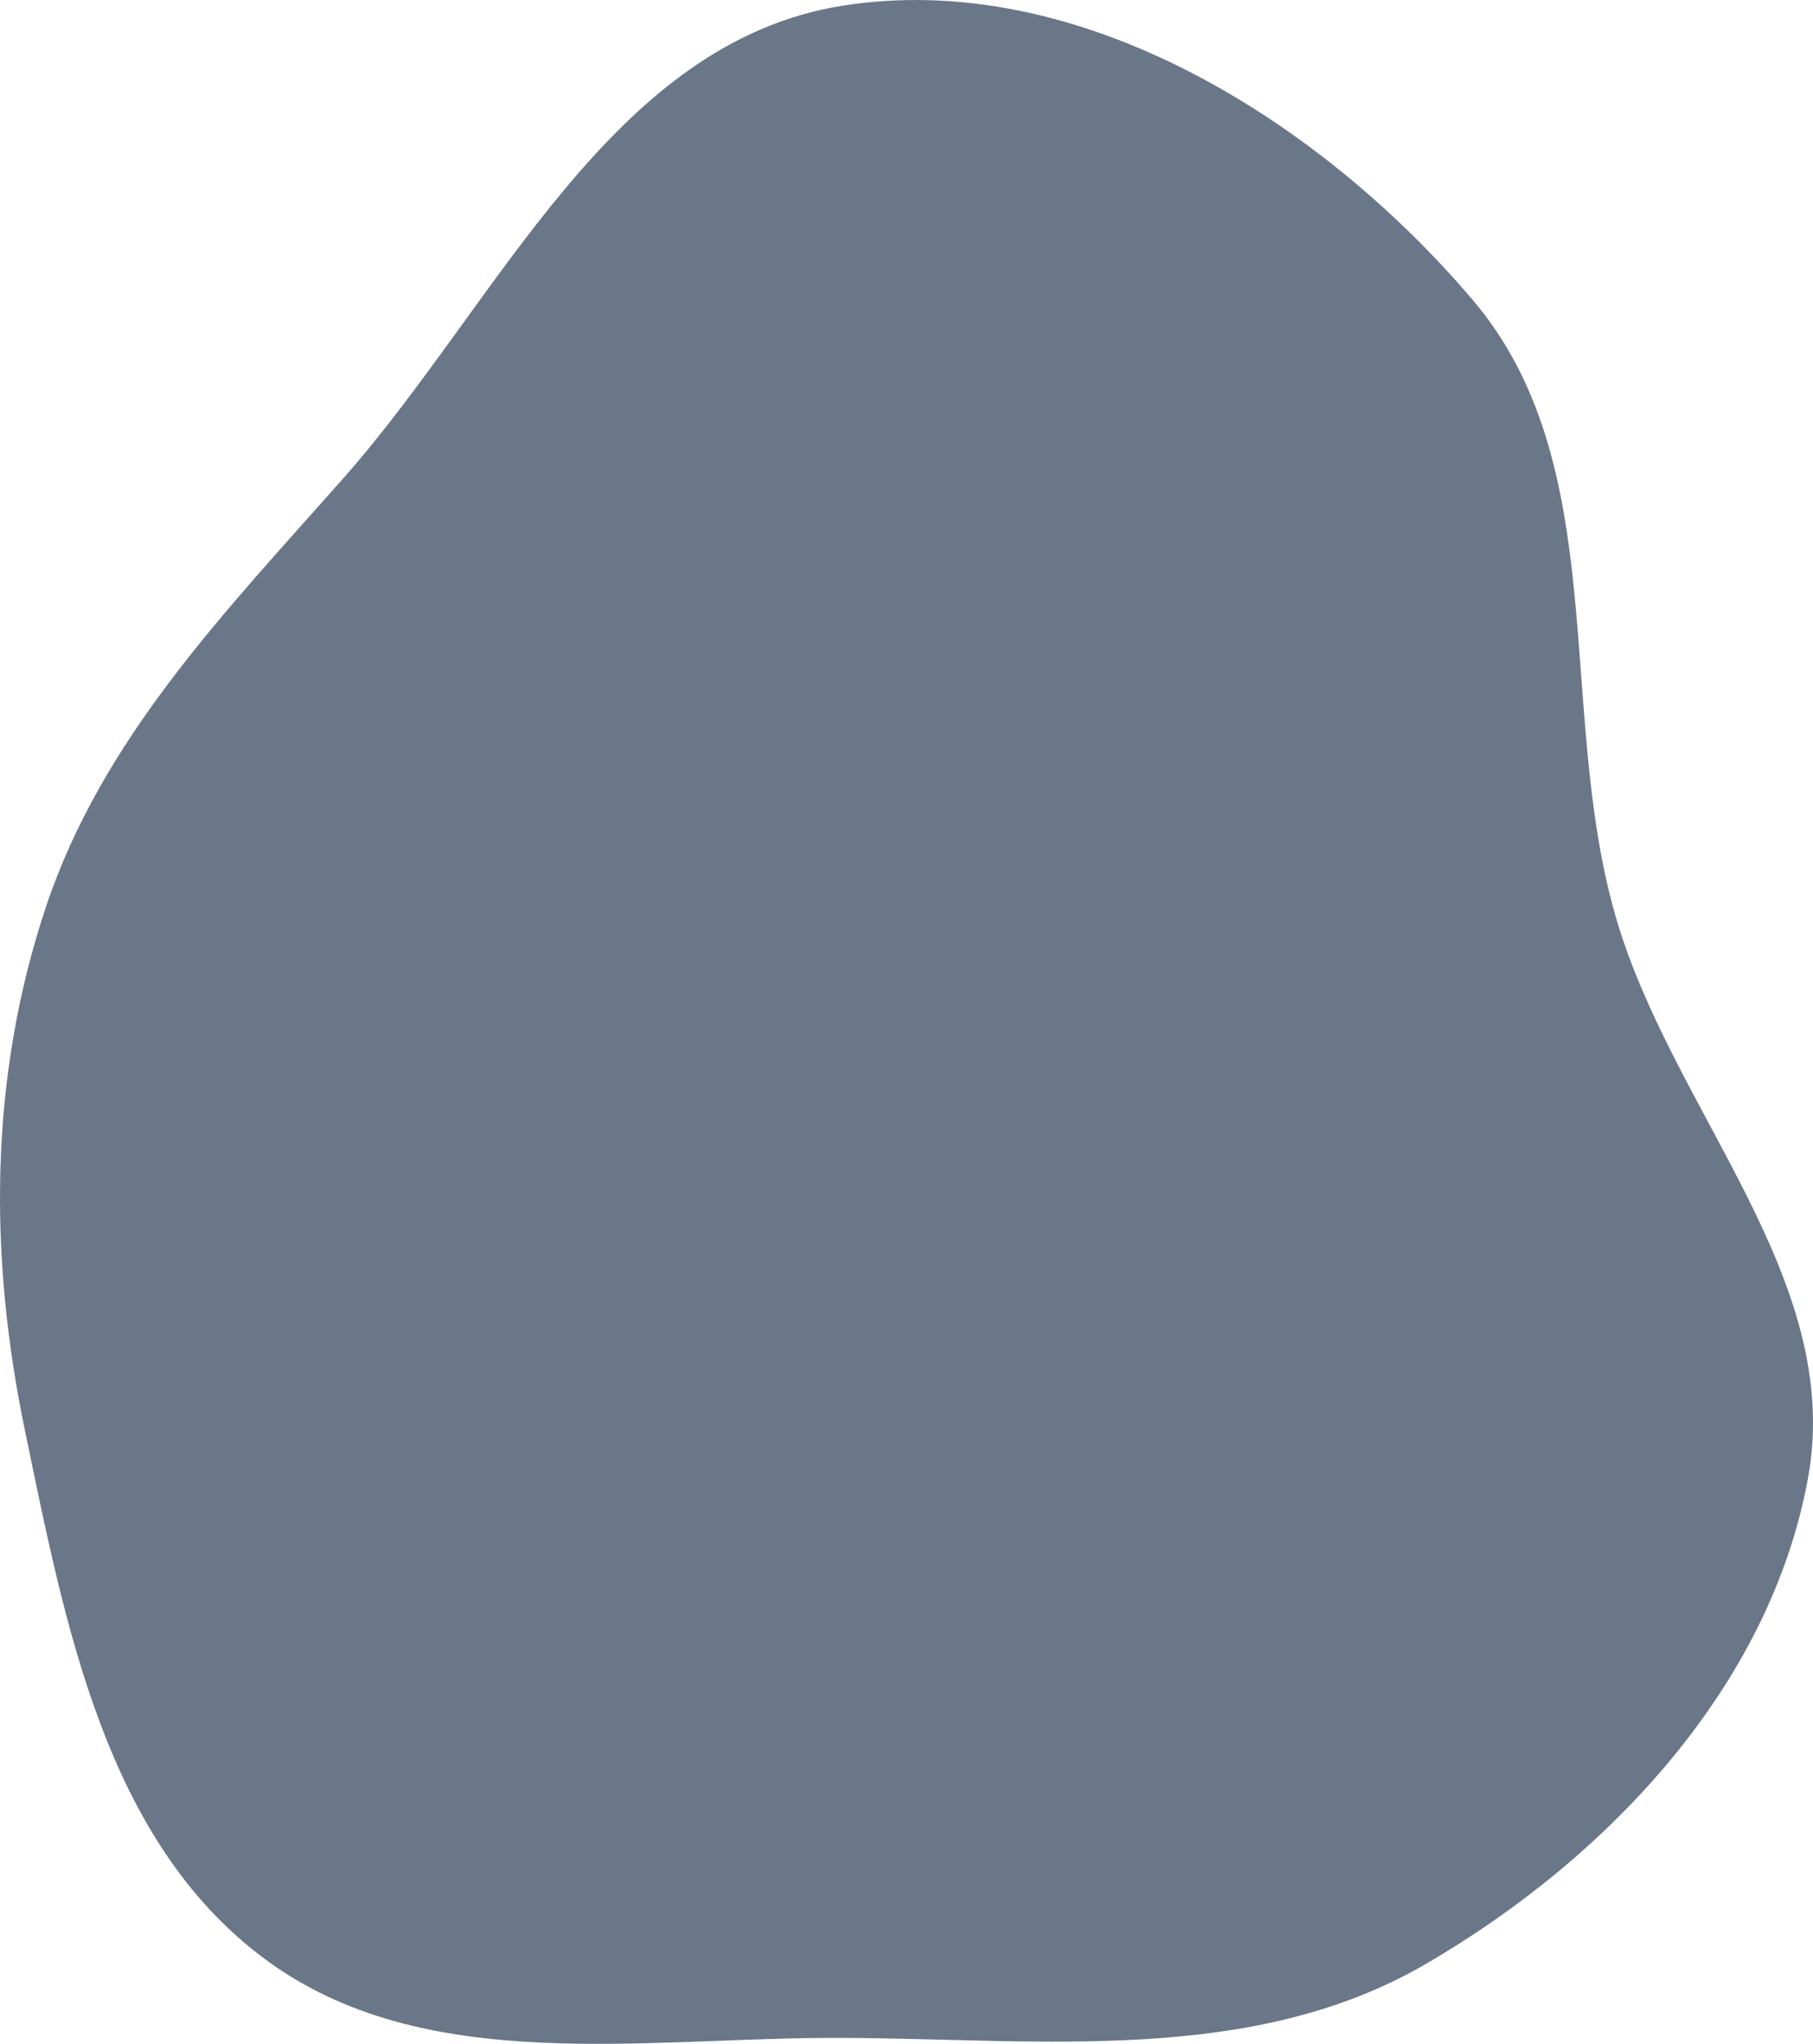
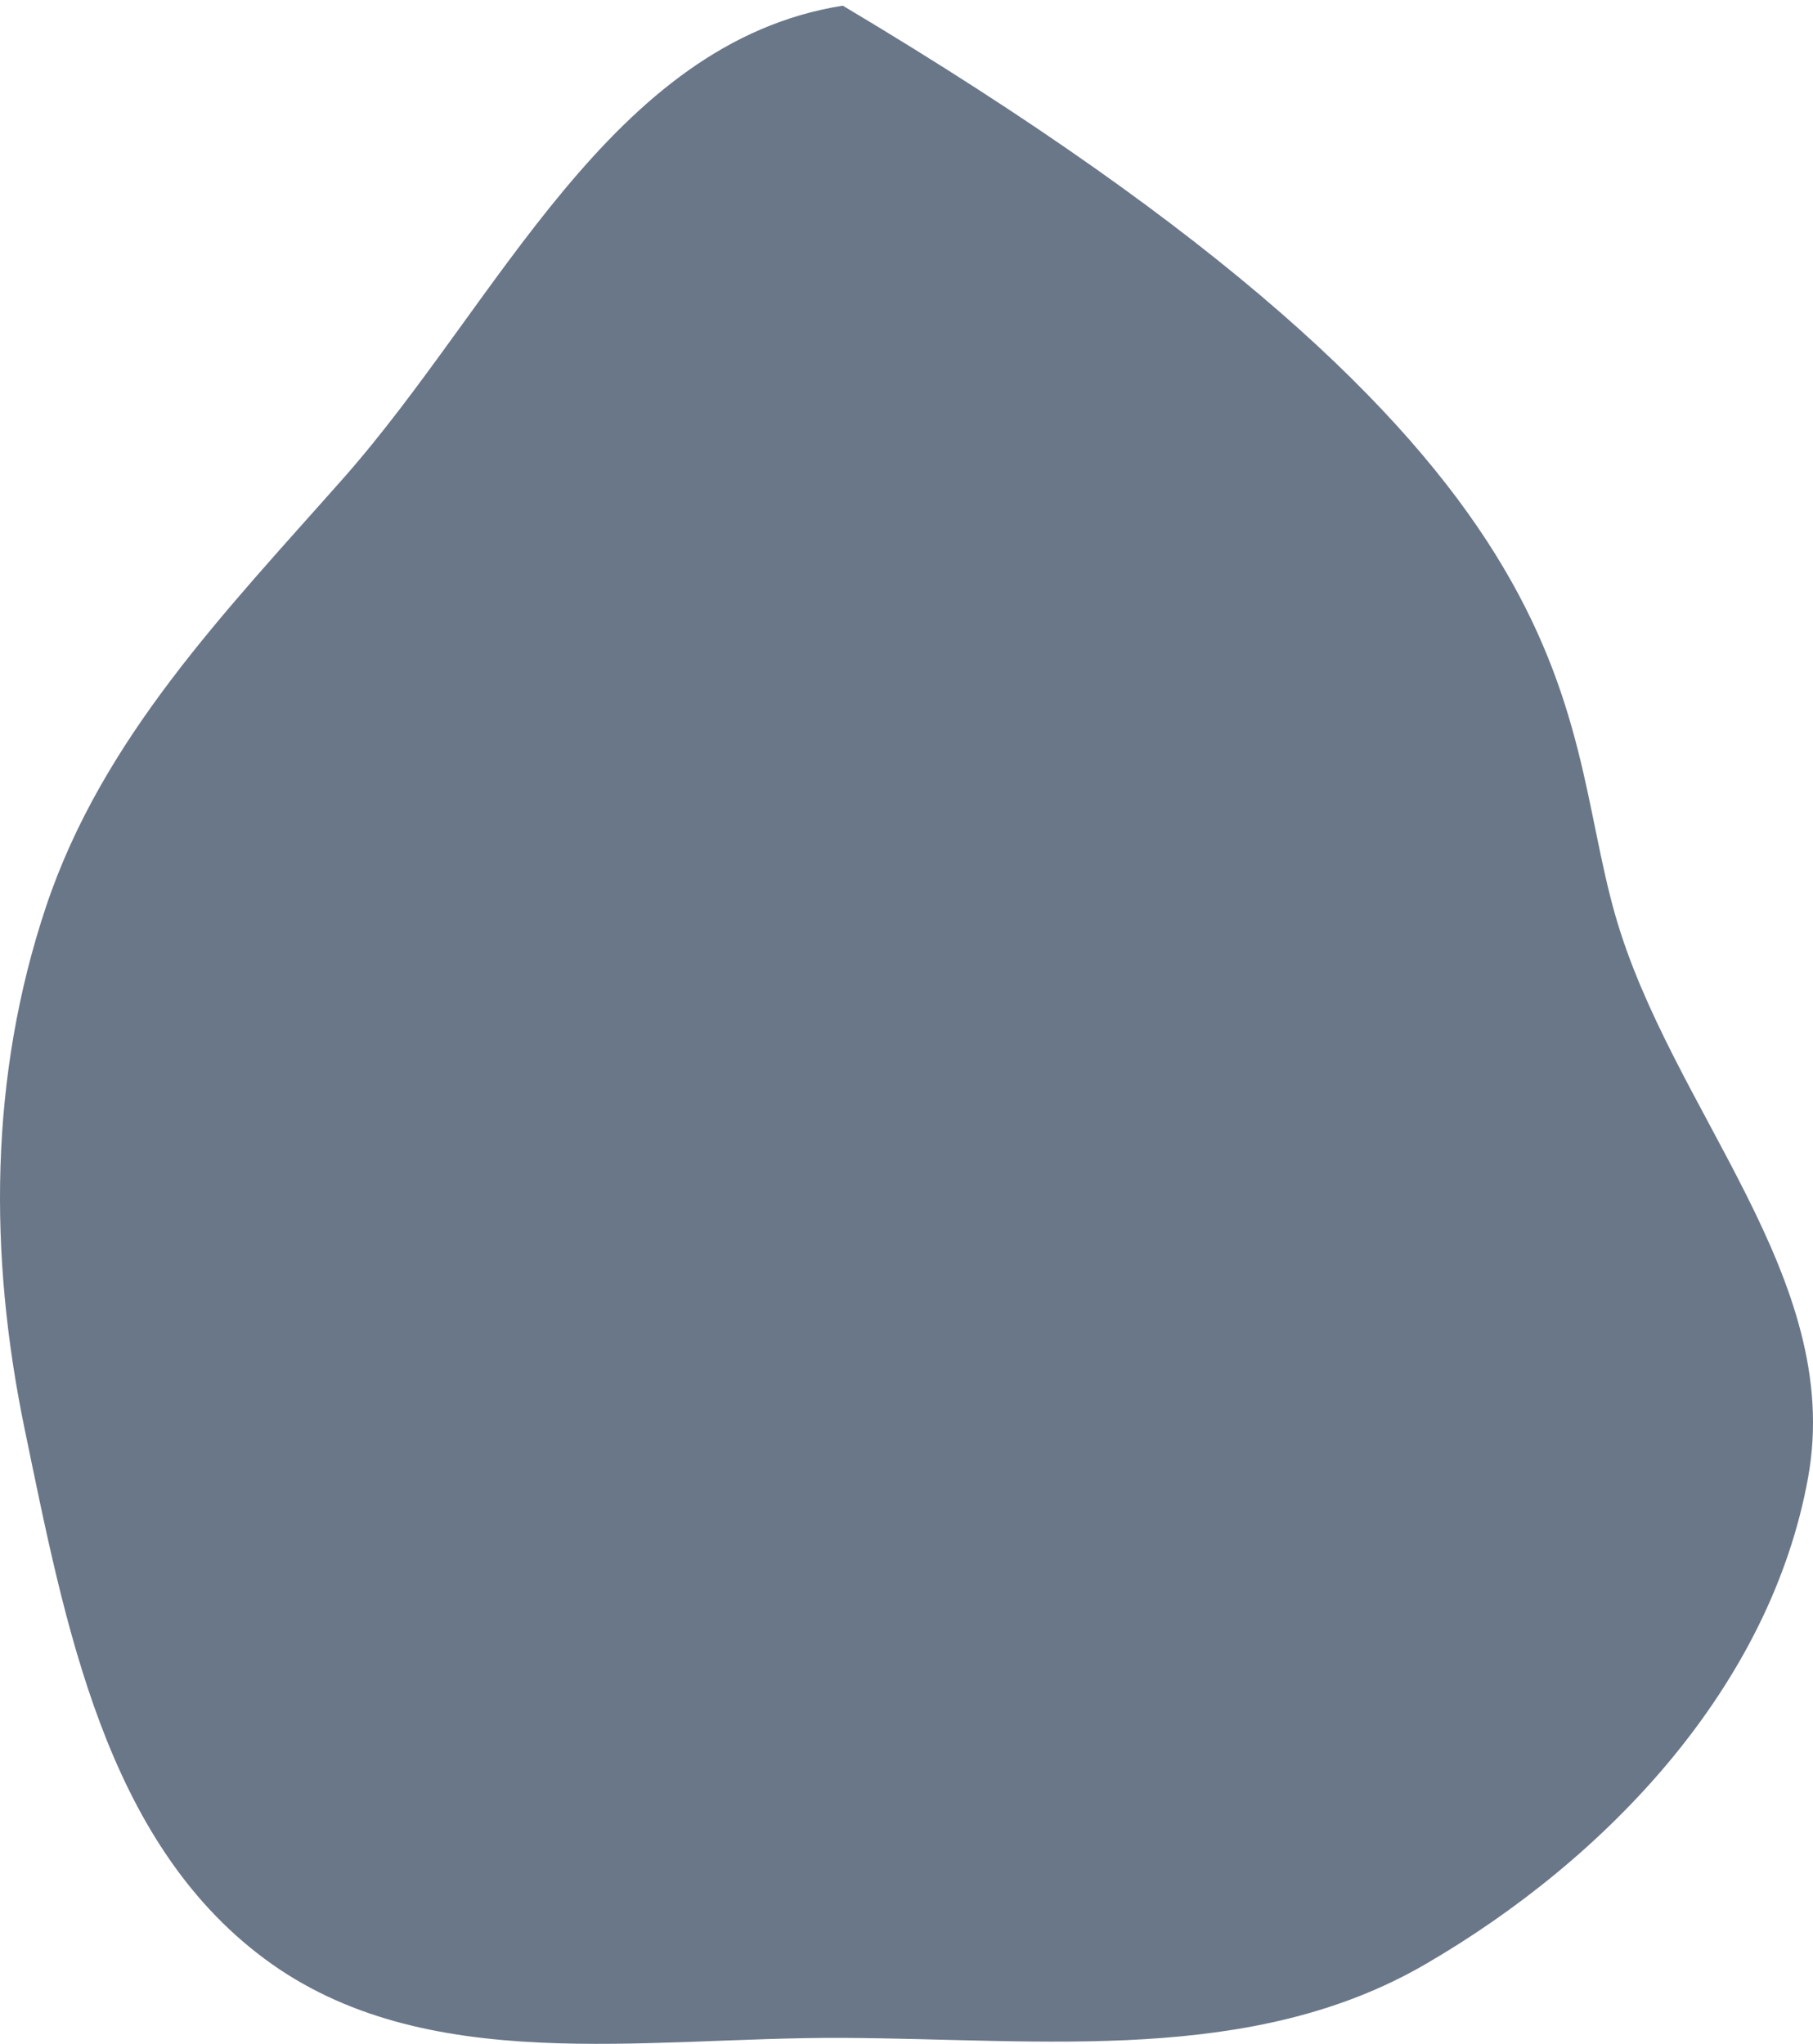
<svg xmlns="http://www.w3.org/2000/svg" width="596" height="672" viewBox="0 0 596 672" fill="none">
-   <path opacity="0.7" fill-rule="evenodd" clip-rule="evenodd" d="M277.06 670.042C211.486 669.727 139.51 683.098 86.931 644.009C34.523 605.046 21.405 533.973 8.155 470.126C-3.802 412.512 -3.529 353.891 15.138 298.08C33.686 242.619 73.981 201.23 112.752 157.384C163.948 99.485 200.619 13.954 277.06 1.864C354.239 -10.343 433.633 39.174 484.155 98.64C530.08 152.696 511.531 232.527 530.936 300.687C549.245 364.997 606.279 420.028 594.383 485.819C582.016 554.214 528.742 610.885 468.525 645.844C411.53 678.933 343.005 670.359 277.06 670.042Z" fill="#2C3E58" />
+   <path opacity="0.7" fill-rule="evenodd" clip-rule="evenodd" d="M277.06 670.042C211.486 669.727 139.51 683.098 86.931 644.009C34.523 605.046 21.405 533.973 8.155 470.126C-3.802 412.512 -3.529 353.891 15.138 298.08C33.686 242.619 73.981 201.23 112.752 157.384C163.948 99.485 200.619 13.954 277.06 1.864C530.08 152.696 511.531 232.527 530.936 300.687C549.245 364.997 606.279 420.028 594.383 485.819C582.016 554.214 528.742 610.885 468.525 645.844C411.53 678.933 343.005 670.359 277.06 670.042Z" fill="#2C3E58" />
</svg>